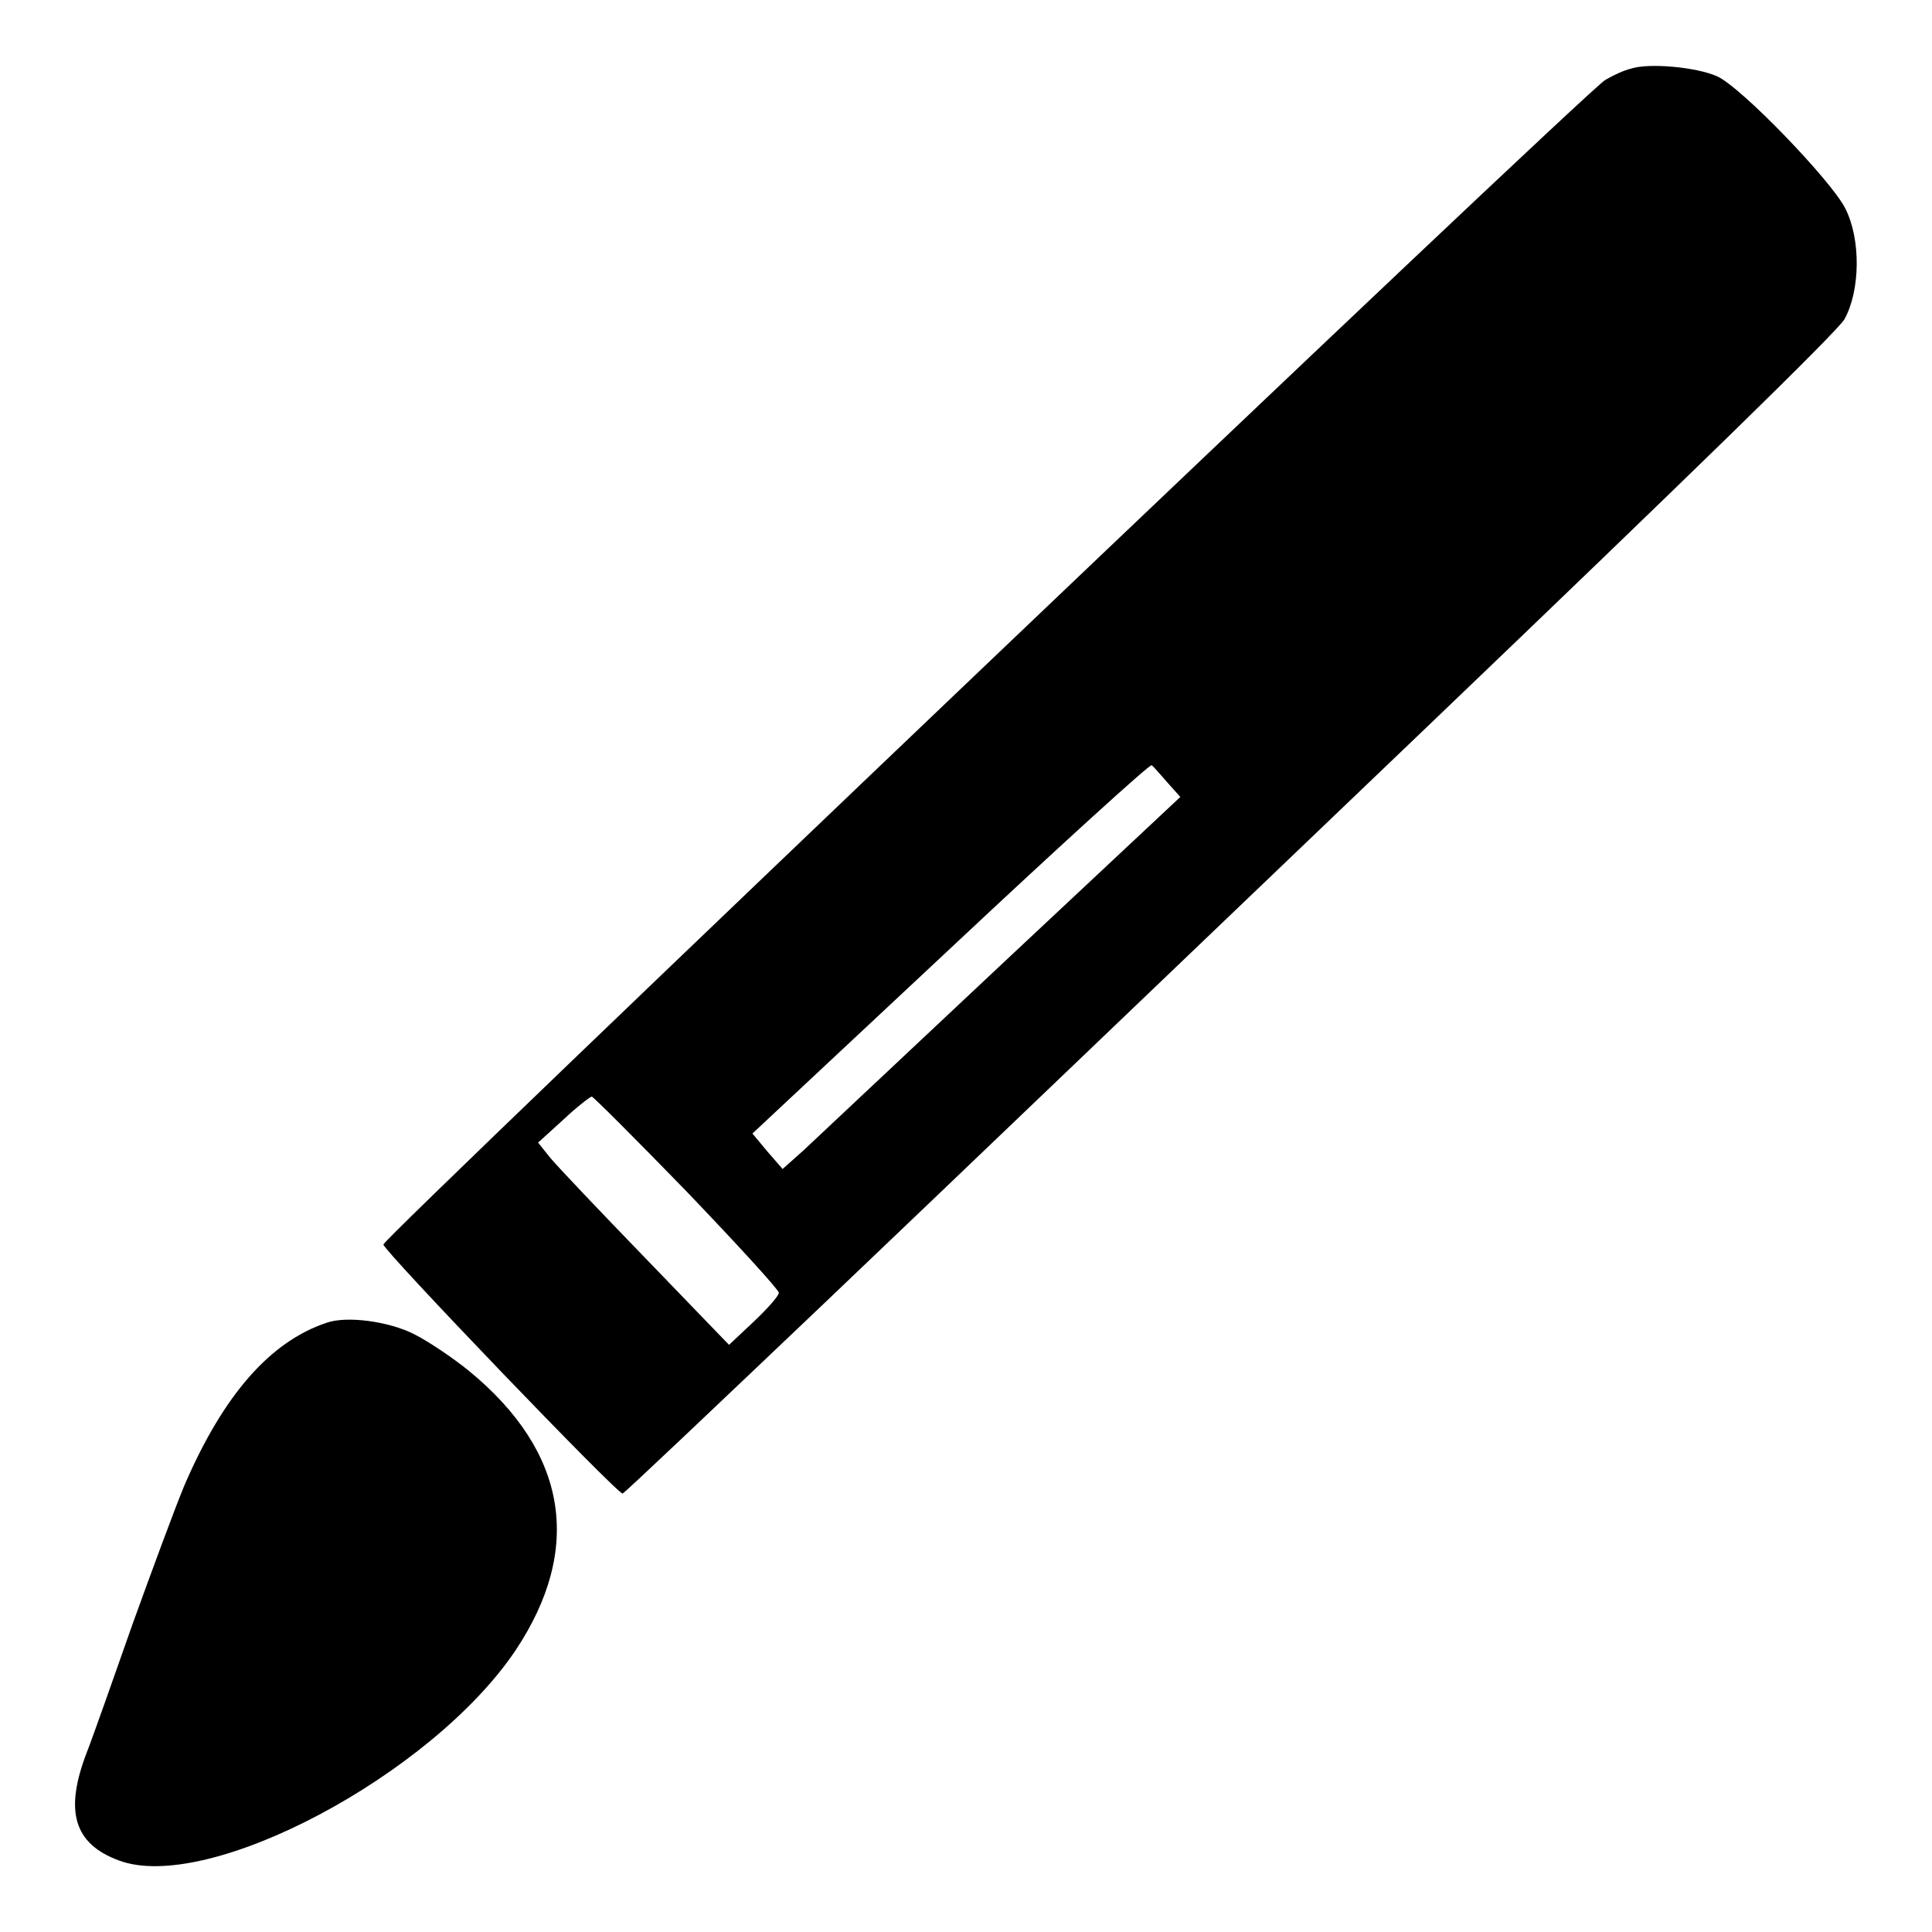
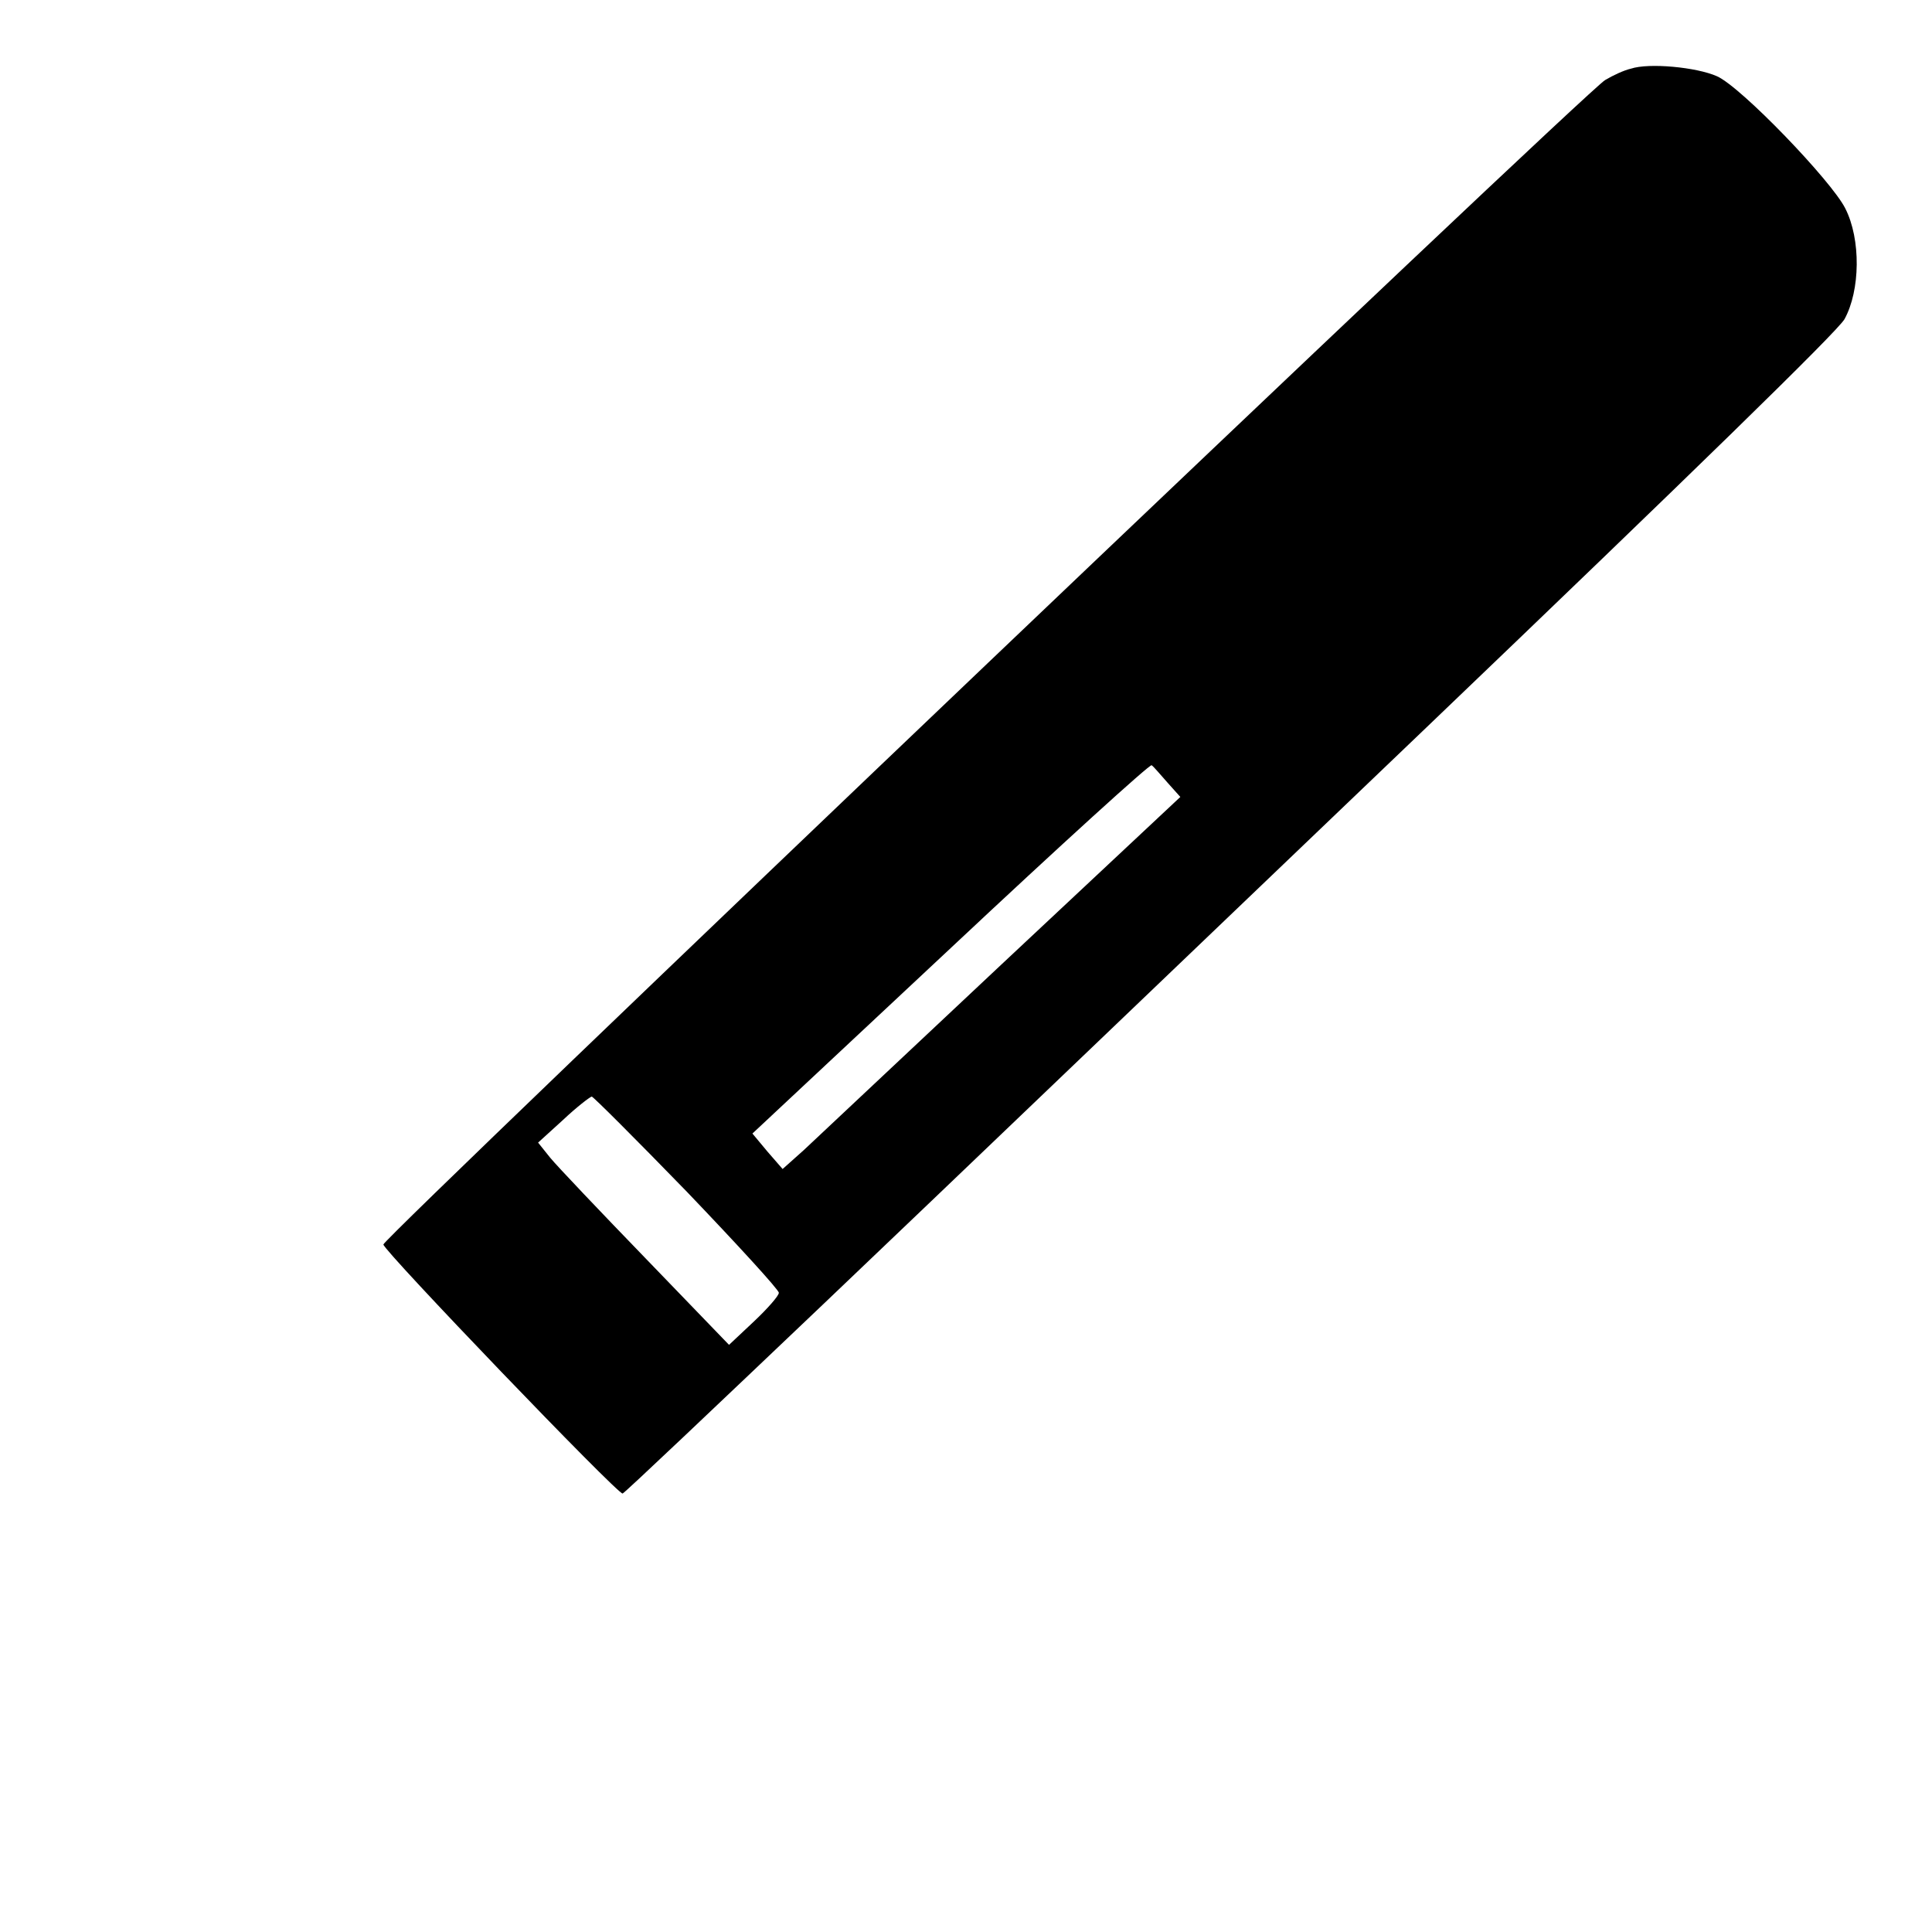
<svg xmlns="http://www.w3.org/2000/svg" version="1.1" x="0px" y="0px" viewBox="0 0 256 256" enable-background="new 0 0 256 256" xml:space="preserve">
  <g>
    <g>
      <g>
        <path fill="#000000" d="M216.1,9.1c-0.9,0.2-2.4,0.9-3.4,1.5C210.5,11.7,50.8,164,50.8,164.9c0,0.8,31.1,33.2,31.7,33c0.3-0.1,12.2-11.4,26.6-25.1s50.3-48.1,79.9-76.4c35.1-33.6,54.4-52.4,55.4-54.1c2.1-3.8,2.2-10.6,0.1-14.7c-1.8-3.6-13.8-16.1-17-17.5C224.8,8.9,218.5,8.3,216.1,9.1z M154.7,103.7l1.7,1.9l-23.6,22.1c-13,12.2-24.8,23.3-26.3,24.7l-2.8,2.5l-2-2.3l-2-2.4l26.3-24.6c14.5-13.6,26.5-24.5,26.6-24.2C152.9,101.6,153.8,102.7,154.7,103.7z M91,157.9c6.7,7,12.2,13,12.2,13.4c0,0.4-1.5,2.1-3.3,3.8l-3.3,3.1l-11-11.4c-6.1-6.3-11.8-12.3-12.7-13.4l-1.6-2l3.3-3c1.8-1.7,3.5-3,3.8-3.1C78.5,145.2,84.2,150.9,91,157.9z" />
-         <path fill="#000000" d="M43.2,175.3c-7.4,2.5-13.6,9.5-18.8,21.6c-1.2,2.9-4.2,11-6.8,18.2c-2.5,7.1-5.2,14.8-6.1,17.1c-3,7.8-1.7,12.1,4.2,14.3c11.8,4.5,41.5-11.3,52.6-27.8c9-13.5,6.9-26.3-6.1-37c-2.2-1.8-5.5-4-7.3-4.9C51.6,175.1,45.9,174.3,43.2,175.3z" />
      </g>
    </g>
  </g>
</svg>